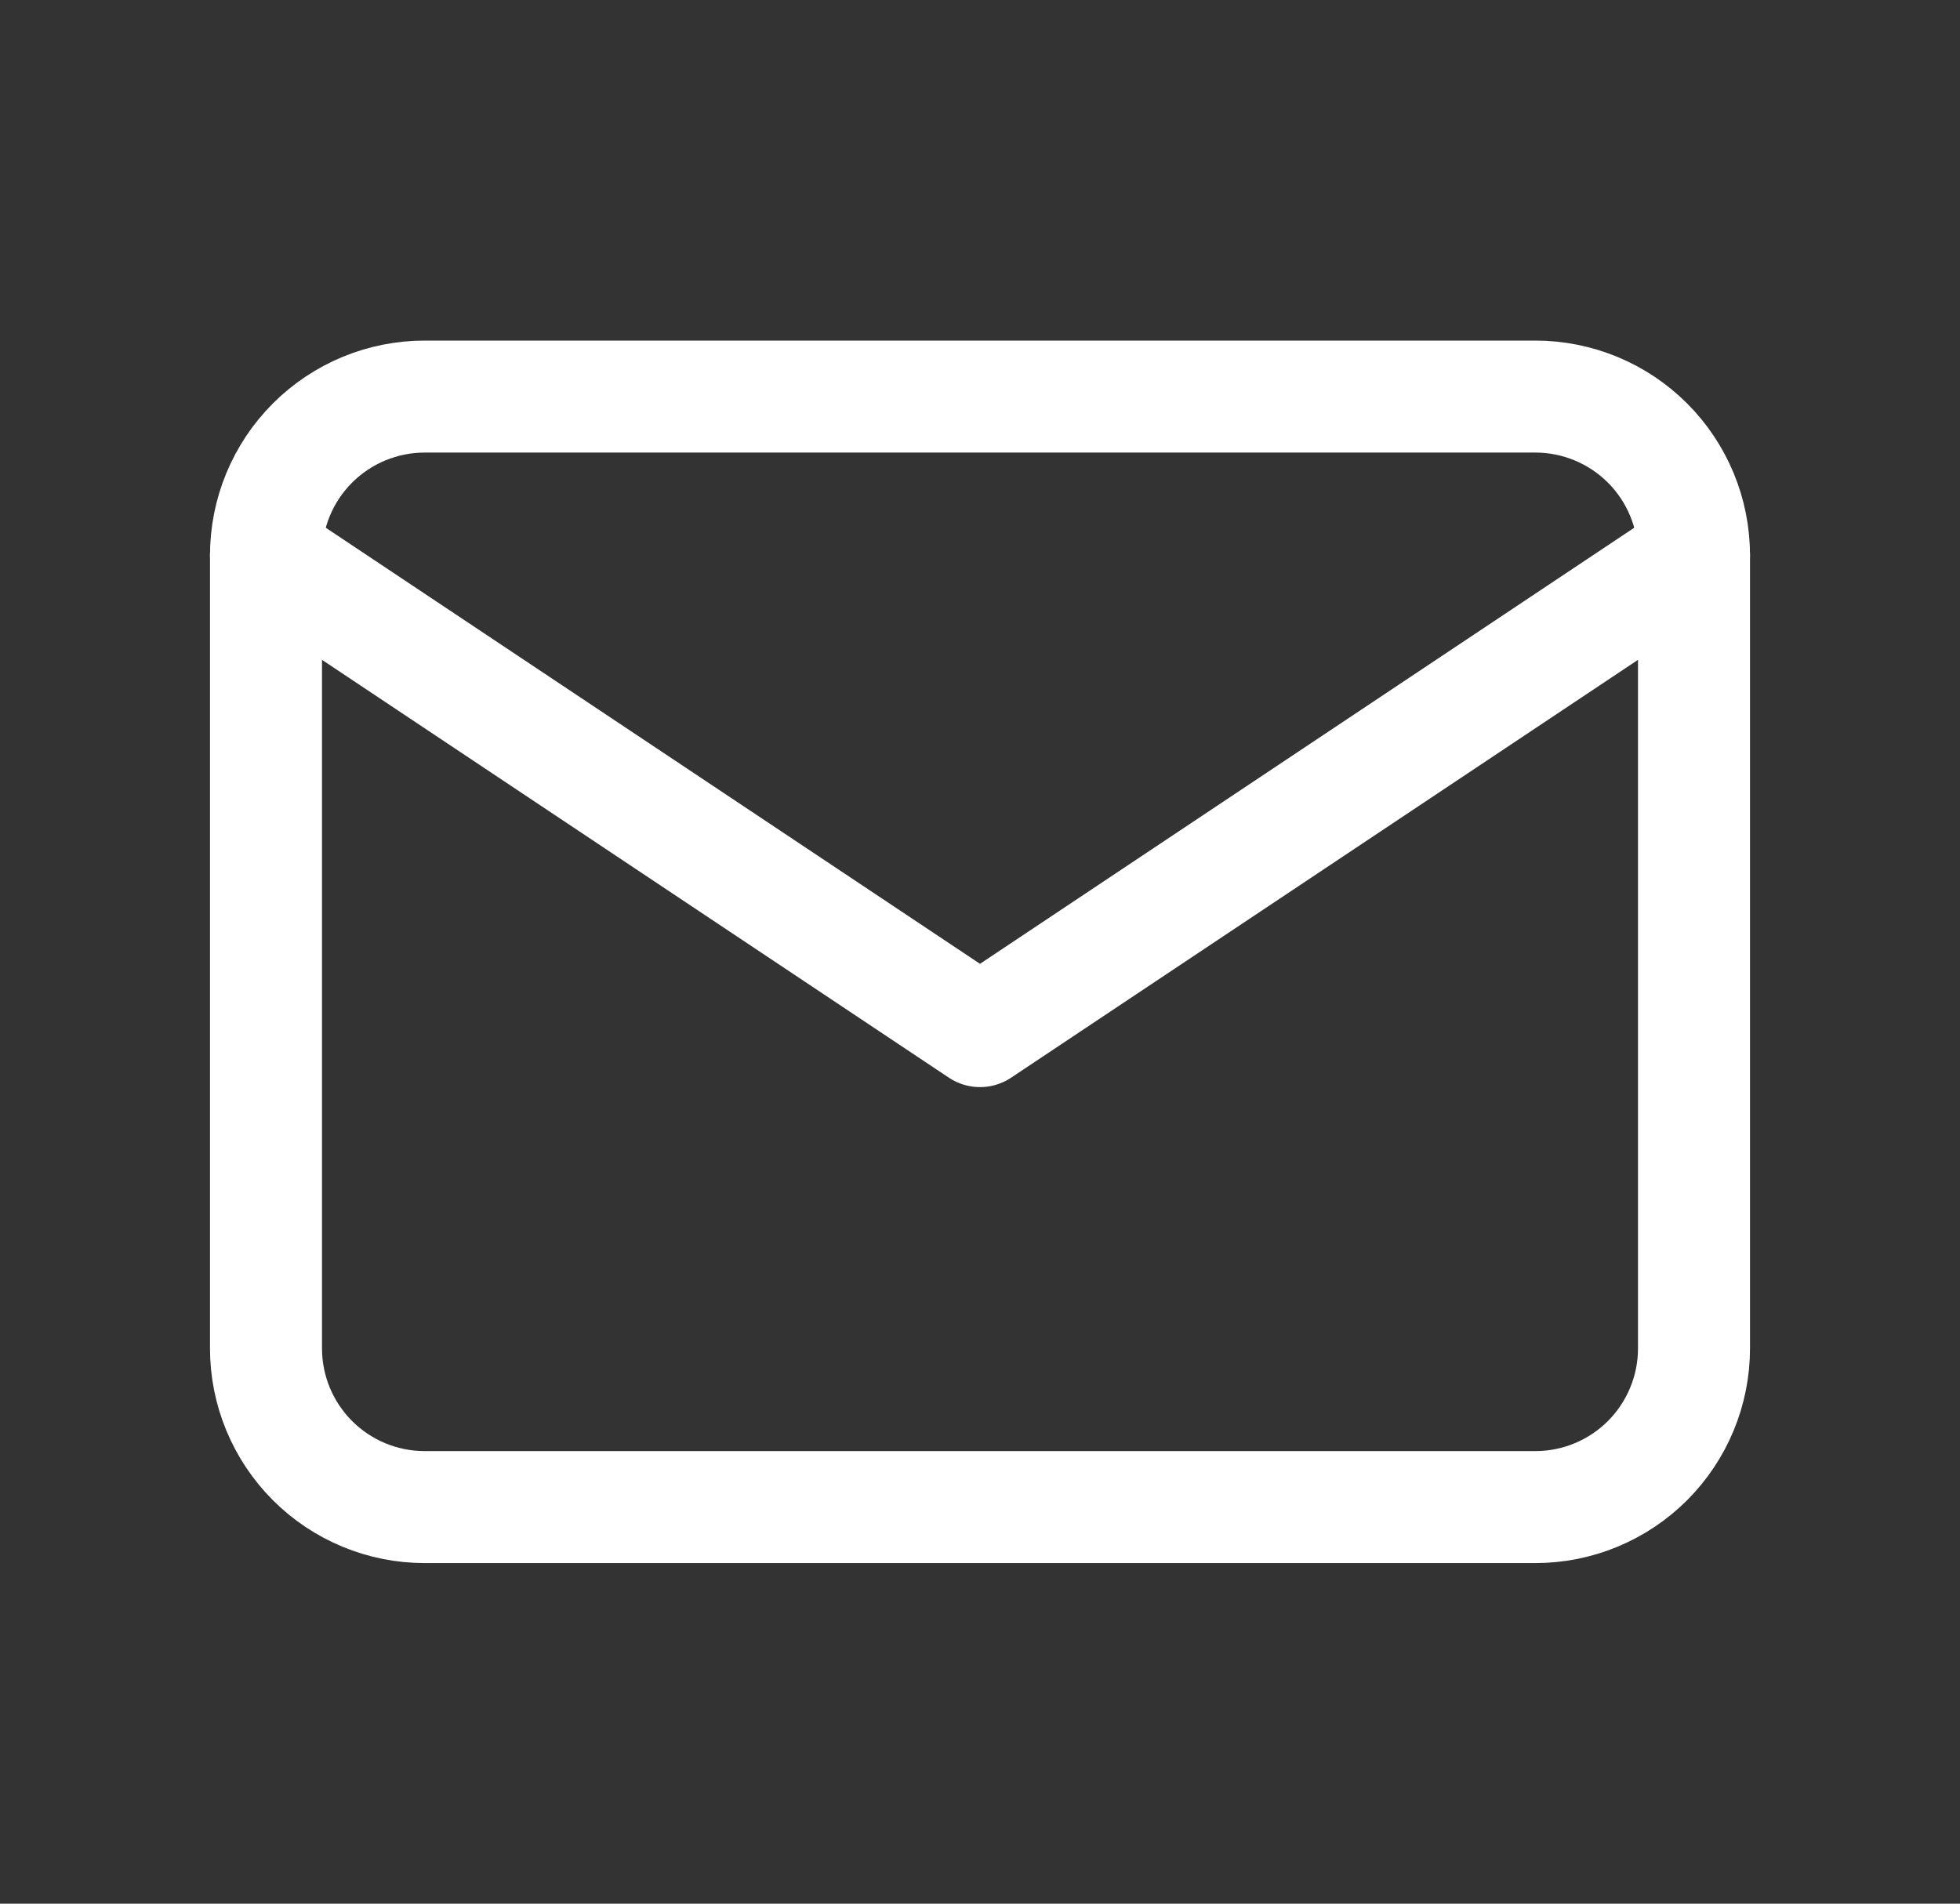
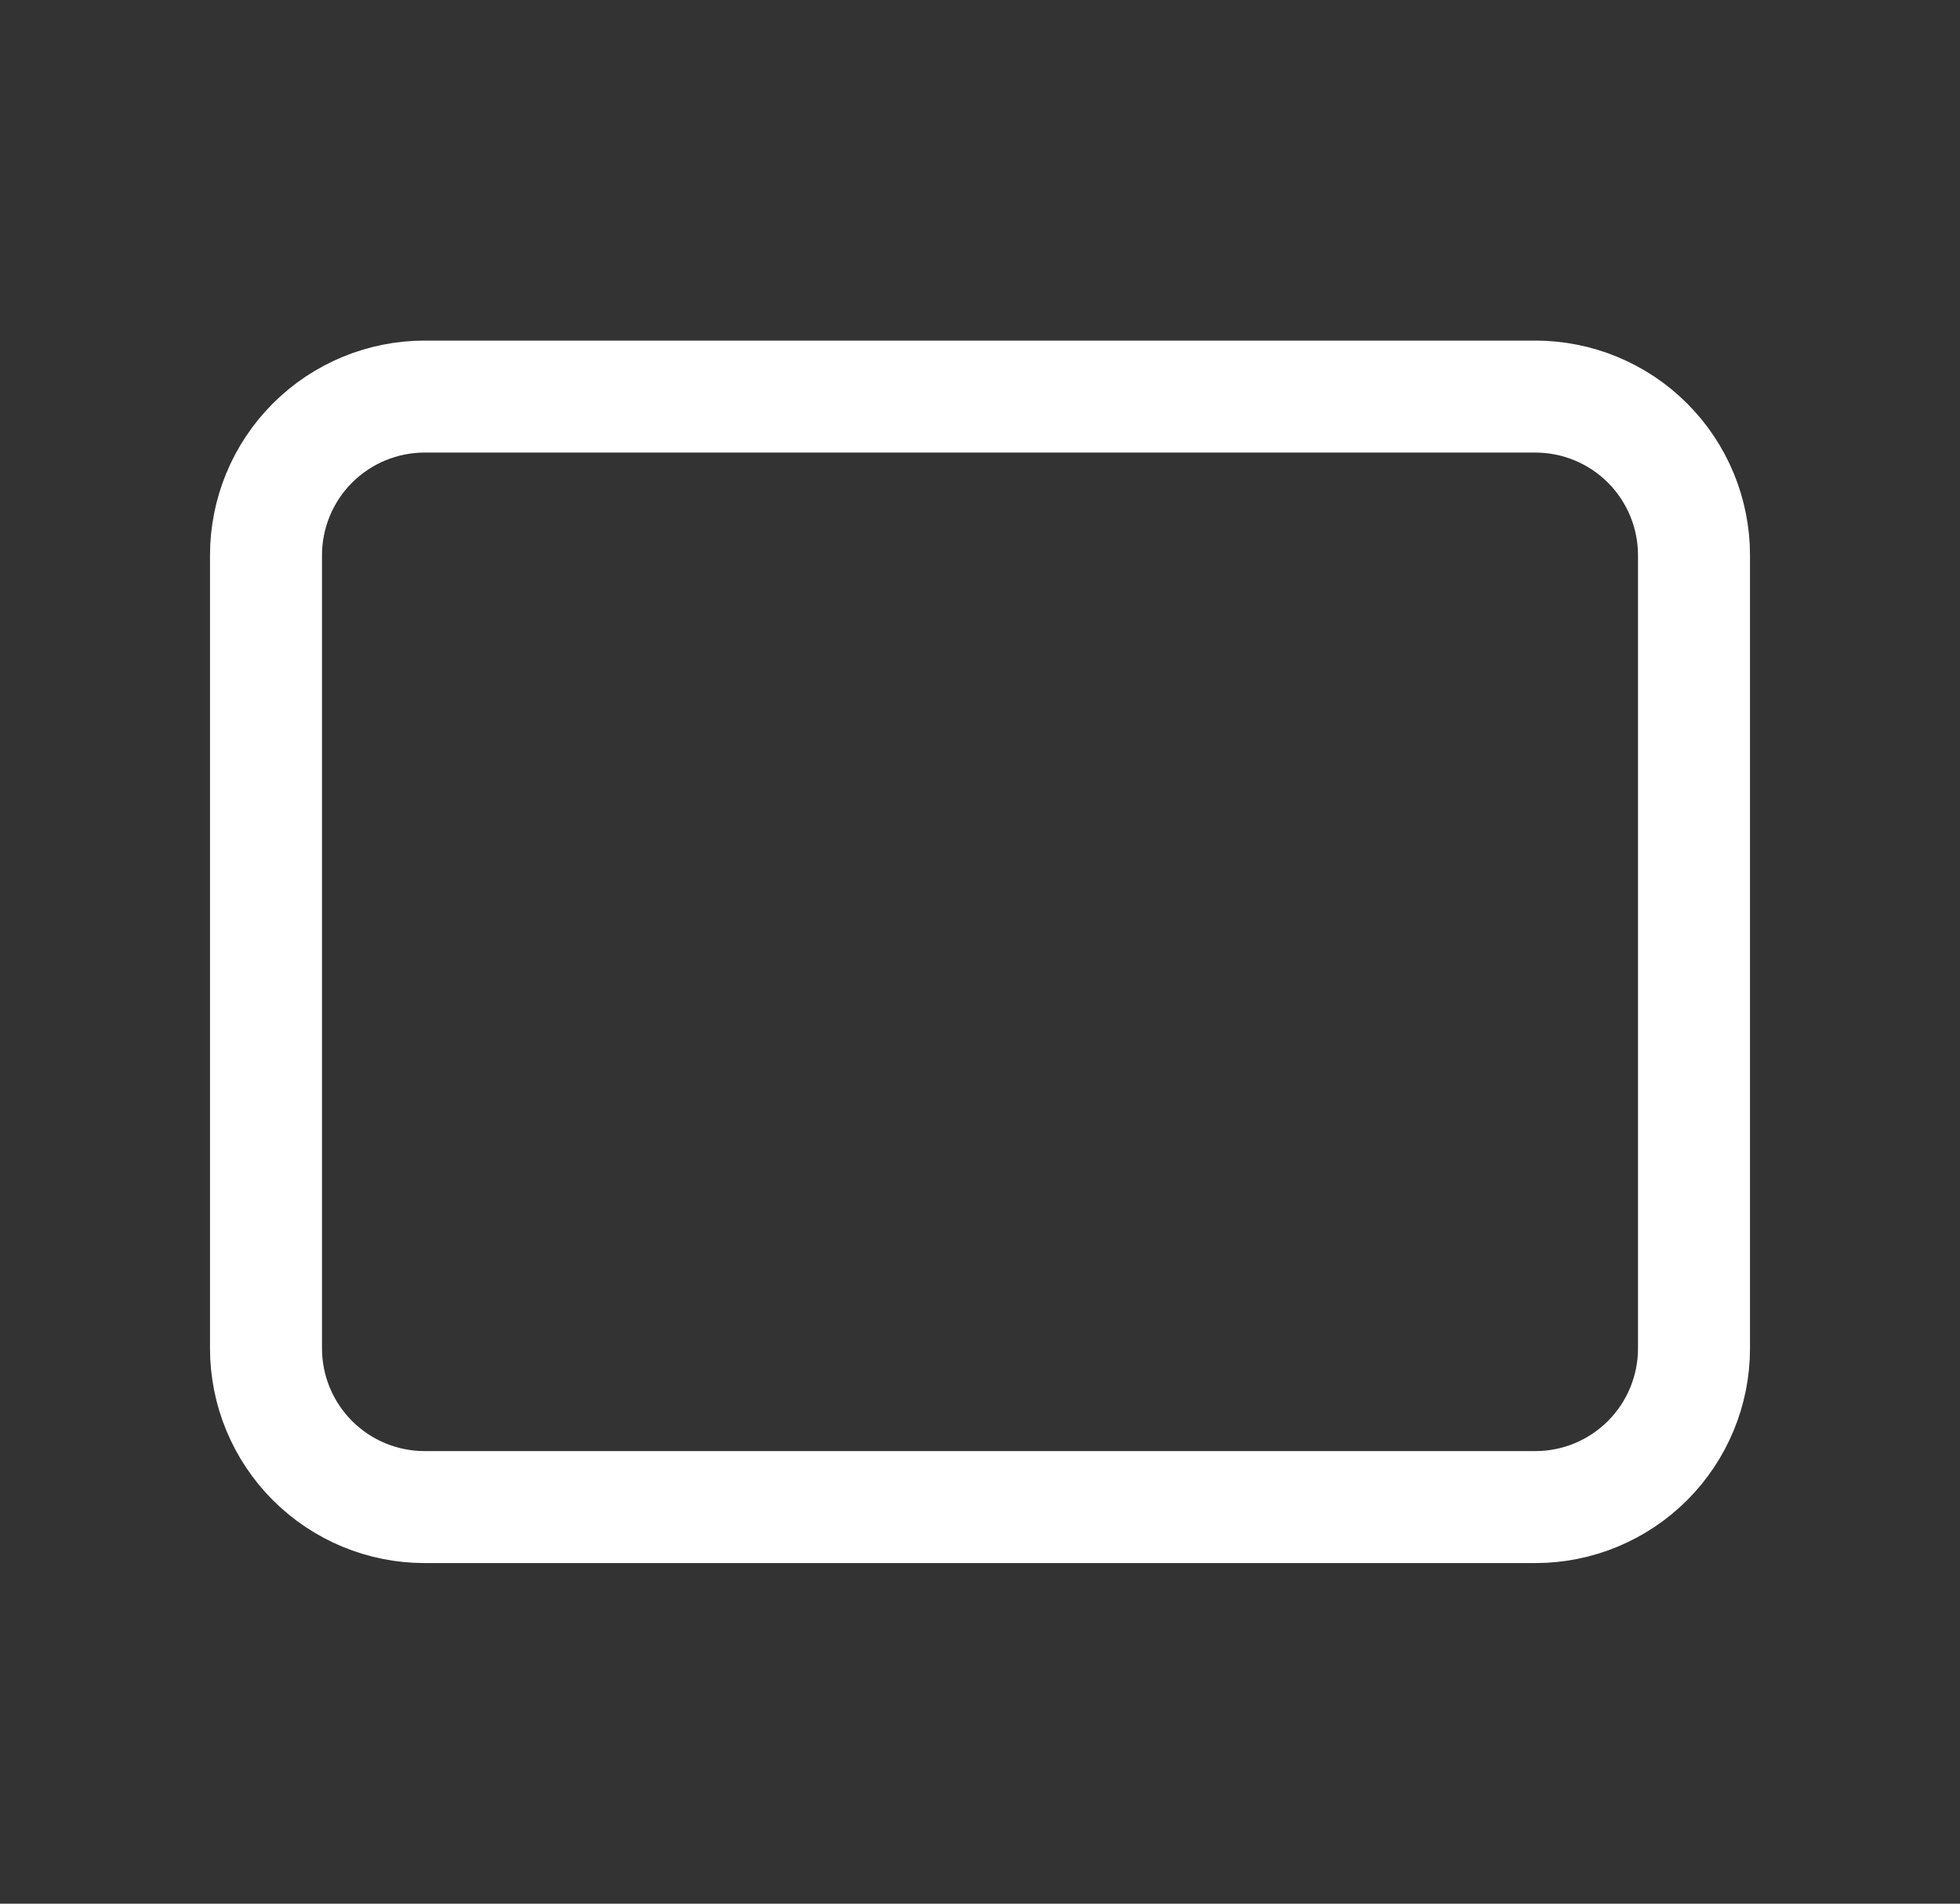
<svg xmlns="http://www.w3.org/2000/svg" width="35" height="34" viewBox="0 0 35 34" fill="none">
  <rect x="0" y="0" width="35" height="34" fill="#333333" stroke="none" />
  <path d="M4.75 9.917C4.75 9.165 5.049 8.444 5.58 7.913C6.111 7.382 6.832 7.083 7.583 7.083H27.417C28.168 7.083 28.889 7.382 29.42 7.913C29.951 8.444 30.25 9.165 30.25 9.917V24.083C30.25 24.835 29.951 25.555 29.42 26.087C28.889 26.618 28.168 26.917 27.417 26.917H7.583C6.832 26.917 6.111 26.618 5.58 26.087C5.049 25.555 4.75 24.835 4.75 24.083V9.917Z" stroke="white" stroke-width="2" stroke-linecap="round" stroke-linejoin="round" />
-   <path d="M4.75 9.916L17.5 18.416L30.25 9.916" stroke="white" stroke-width="2" stroke-linecap="round" stroke-linejoin="round" />
</svg>